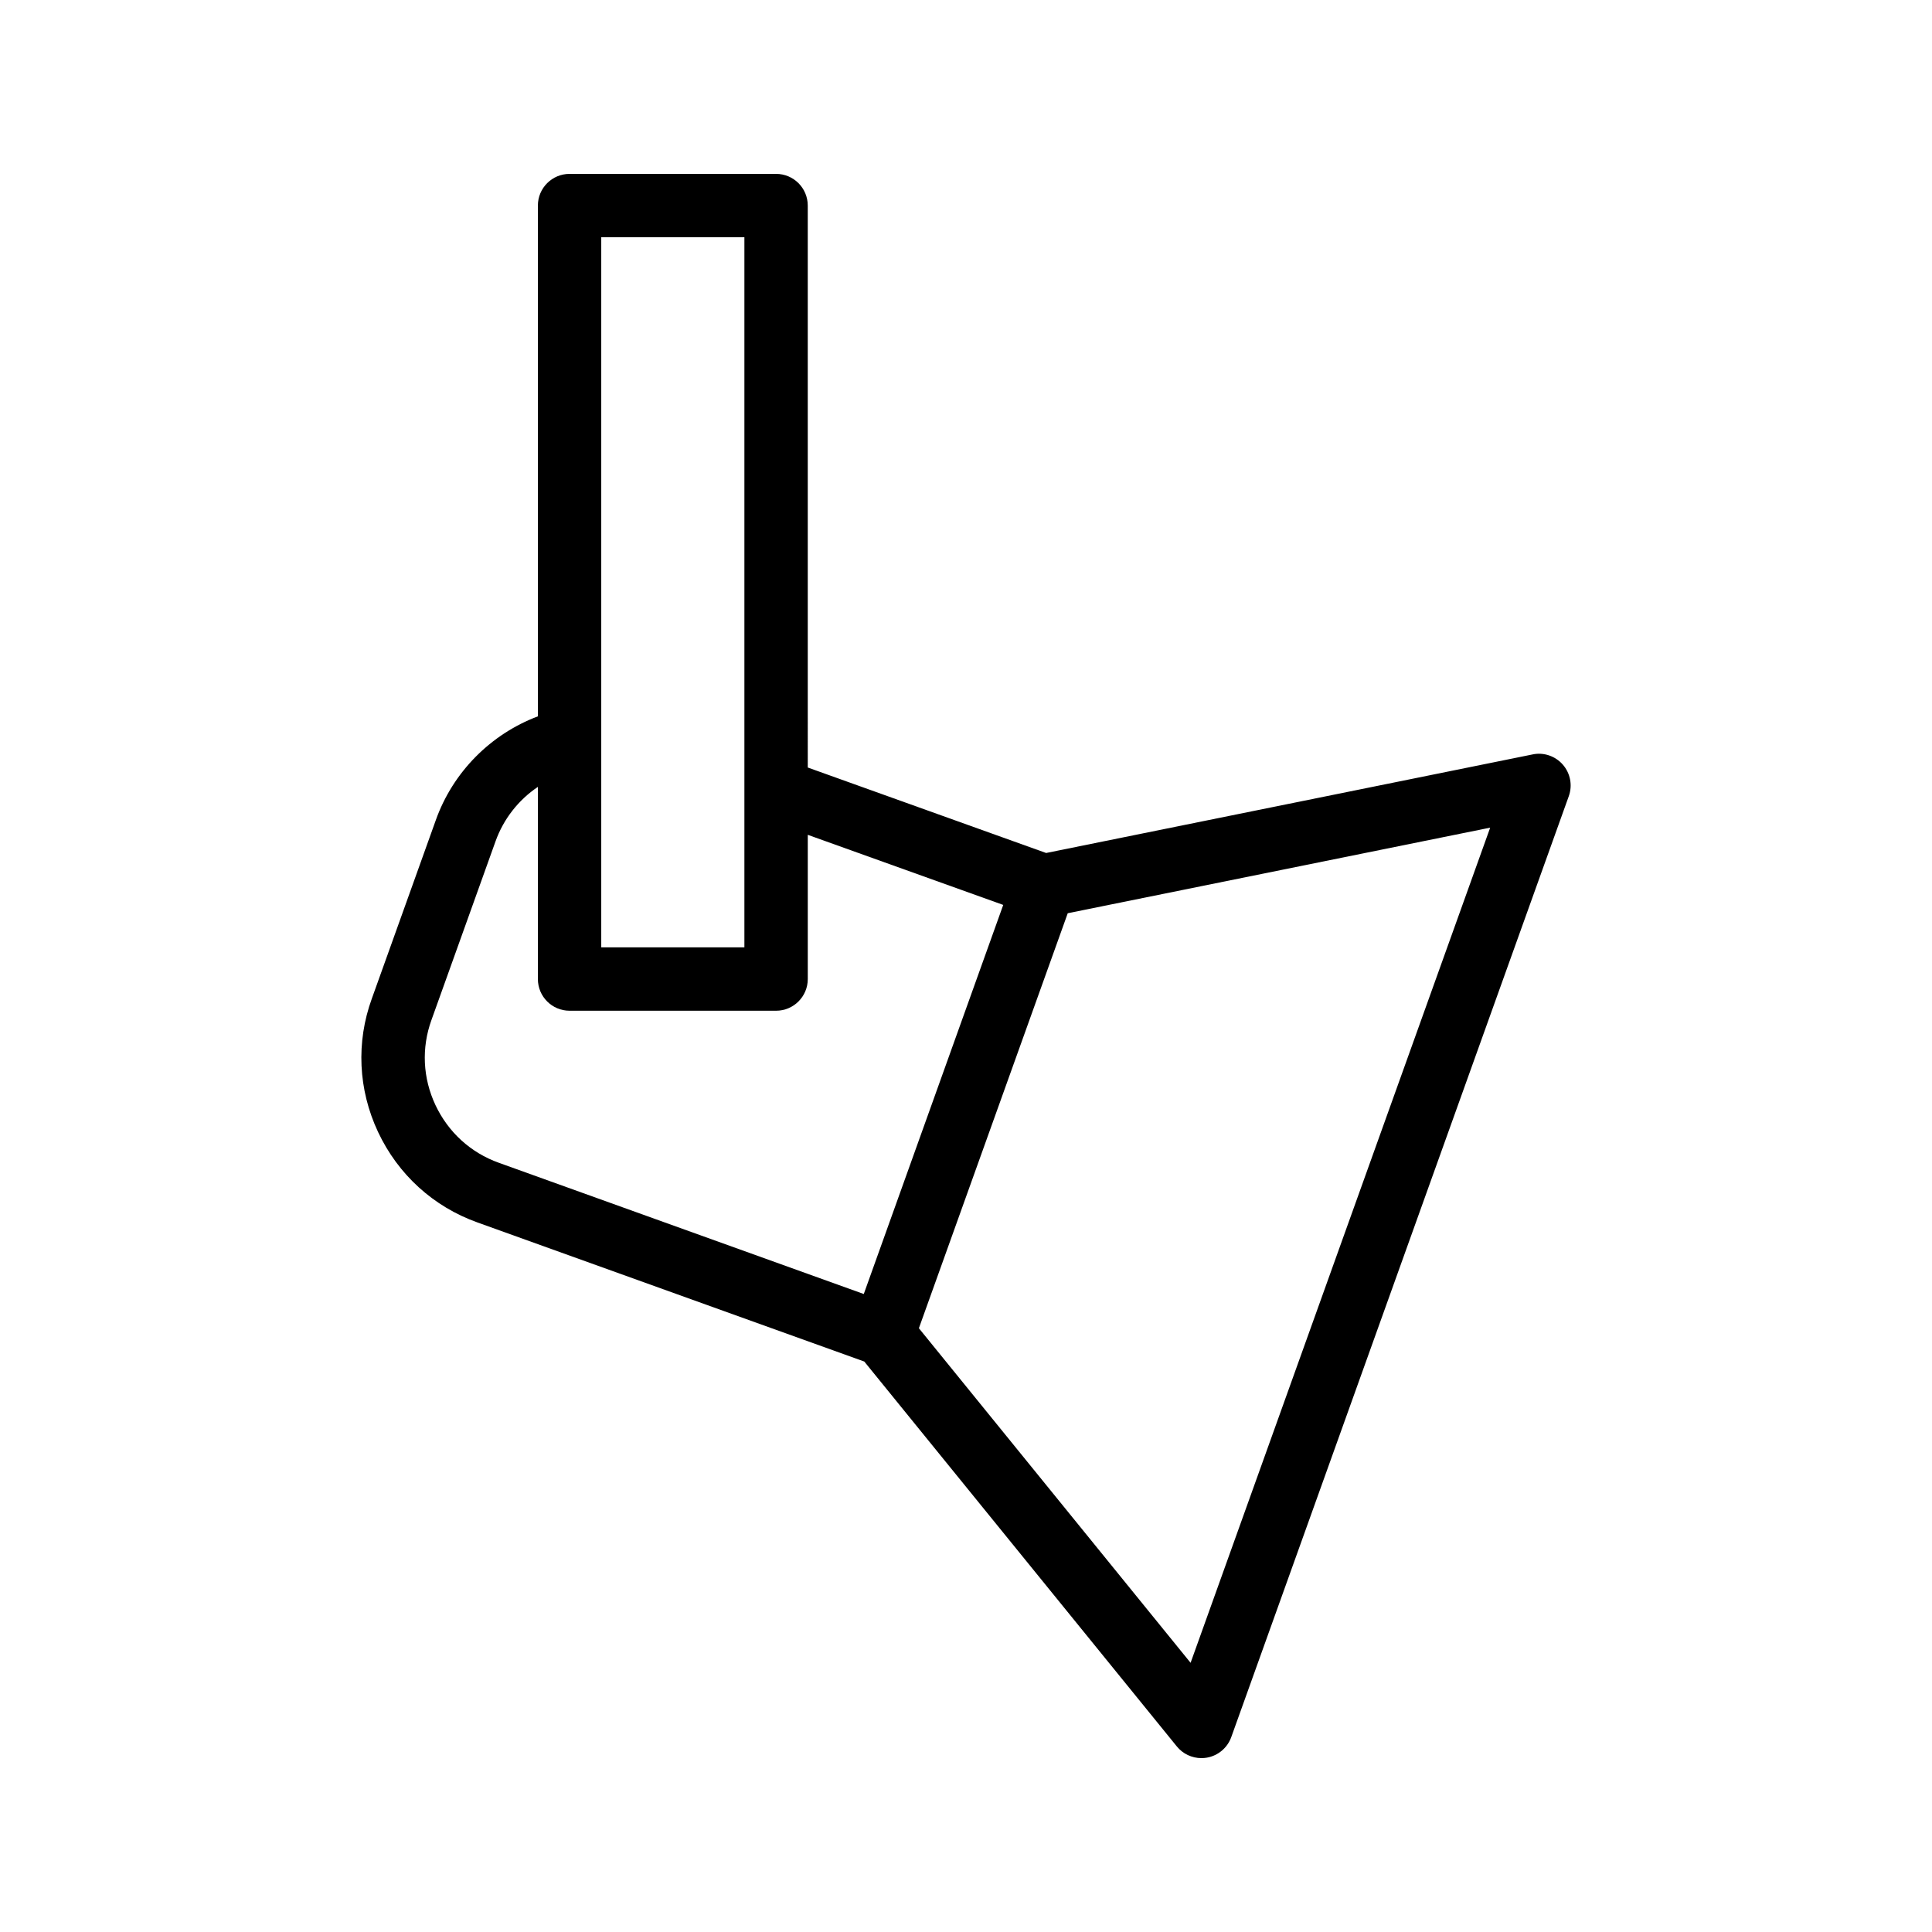
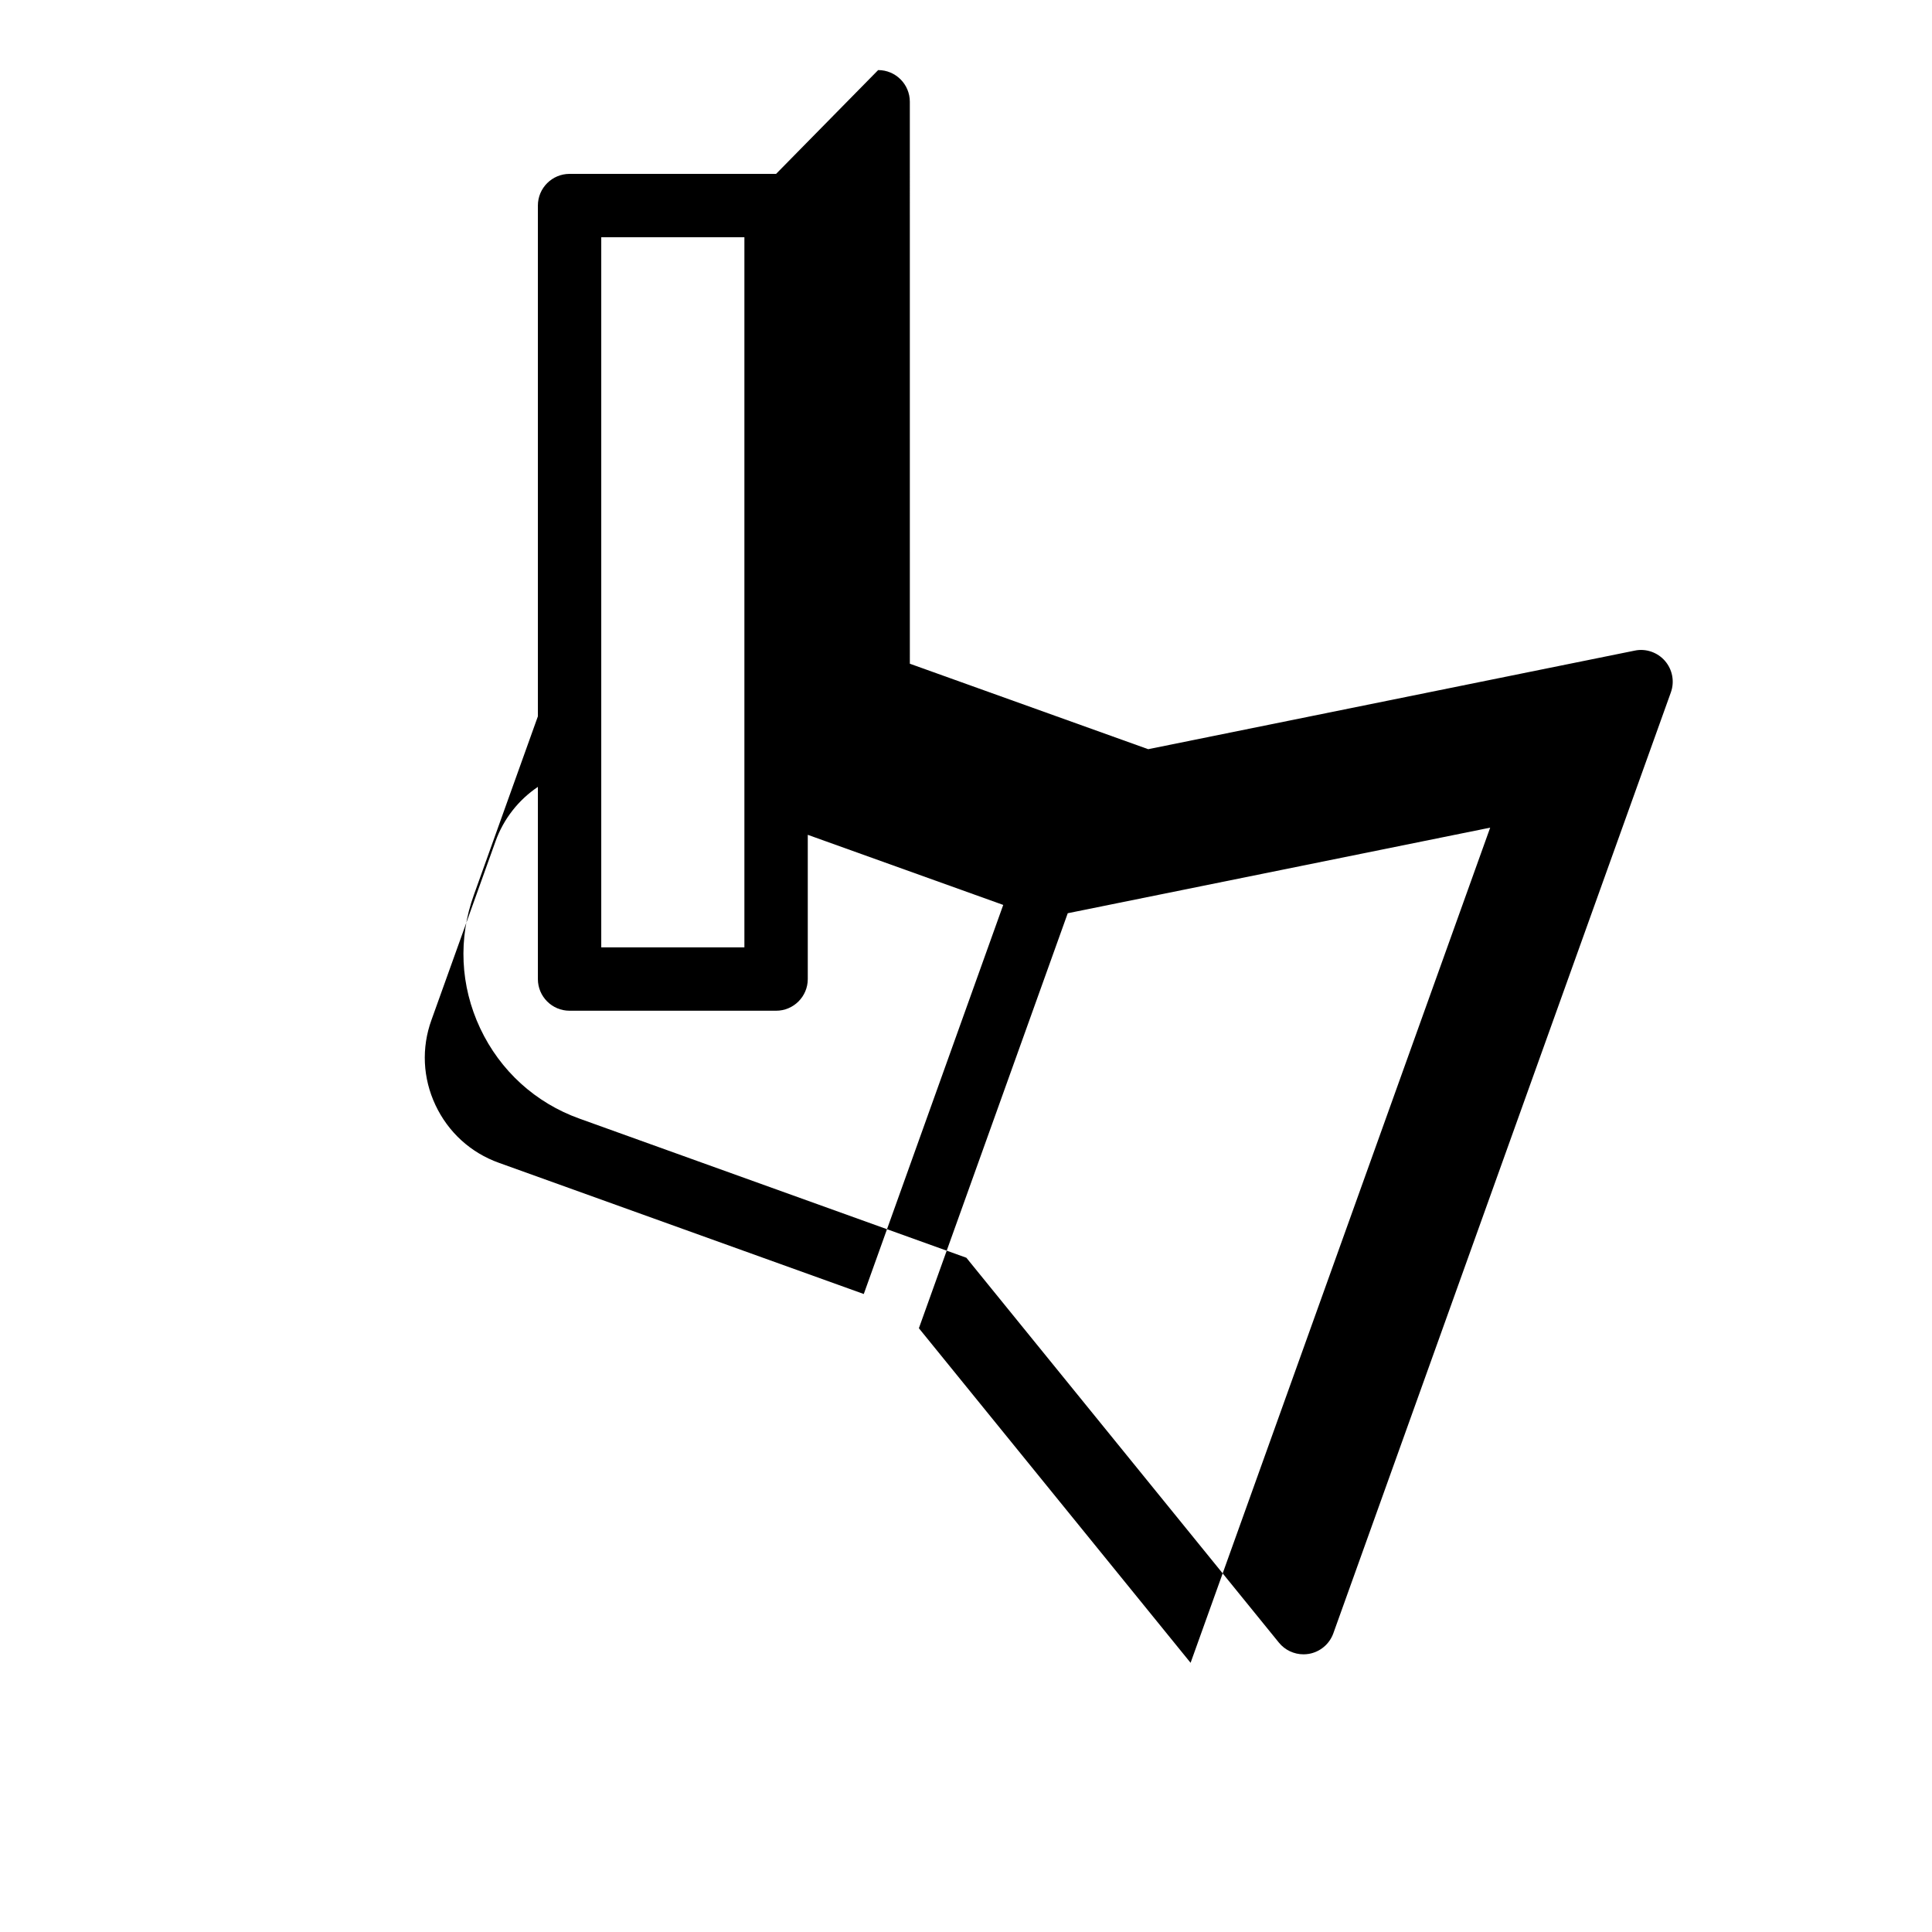
<svg xmlns="http://www.w3.org/2000/svg" fill="#000000" width="800px" height="800px" version="1.1" viewBox="144 144 512 512">
-   <path d="m349.67 190.08h-54.727c-4.641 0-8.398 3.758-8.398 8.398v135.36c-12.438 4.684-22.508 14.727-27.051 27.508l-16.941 47.254c-4.223 11.598-3.633 24.172 1.641 35.402 5.305 11.273 14.66 19.785 26.34 23.961l102.51 36.859 82.828 102c1.602 1.977 4.012 3.098 6.516 3.098 0.469 0 0.941-0.039 1.41-0.117 2.984-0.508 5.469-2.59 6.496-5.441l89.453-249.37c1.023-2.856 0.426-6.039-1.559-8.332-1.977-2.293-5.094-3.359-8.012-2.734l-128.94 26.125-63.168-22.652-0.004-148.92c0-4.641-3.754-8.398-8.395-8.398zm-46.332 16.793h37.934v188.19h-37.934zm156.18 377.79-72.004-88.668 39.449-109.98 111.95-22.68zm-49.652-200.85-36.957 103.11-96.711-34.773c-7.453-2.664-13.414-8.098-16.801-15.301-3.363-7.156-3.738-15.152-1.051-22.559l16.965-47.305c2.129-5.981 6.133-11.027 11.234-14.453v50.922c0 4.637 3.754 8.398 8.398 8.398h54.727c4.641 0 8.398-3.758 8.398-8.398v-38.219z" />
+   <path d="m349.67 190.08h-54.727c-4.641 0-8.398 3.758-8.398 8.398v135.36l-16.941 47.254c-4.223 11.598-3.633 24.172 1.641 35.402 5.305 11.273 14.66 19.785 26.34 23.961l102.51 36.859 82.828 102c1.602 1.977 4.012 3.098 6.516 3.098 0.469 0 0.941-0.039 1.41-0.117 2.984-0.508 5.469-2.59 6.496-5.441l89.453-249.37c1.023-2.856 0.426-6.039-1.559-8.332-1.977-2.293-5.094-3.359-8.012-2.734l-128.94 26.125-63.168-22.652-0.004-148.92c0-4.641-3.754-8.398-8.395-8.398zm-46.332 16.793h37.934v188.19h-37.934zm156.18 377.79-72.004-88.668 39.449-109.98 111.95-22.68zm-49.652-200.85-36.957 103.11-96.711-34.773c-7.453-2.664-13.414-8.098-16.801-15.301-3.363-7.156-3.738-15.152-1.051-22.559l16.965-47.305c2.129-5.981 6.133-11.027 11.234-14.453v50.922c0 4.637 3.754 8.398 8.398 8.398h54.727c4.641 0 8.398-3.758 8.398-8.398v-38.219z" />
</svg>